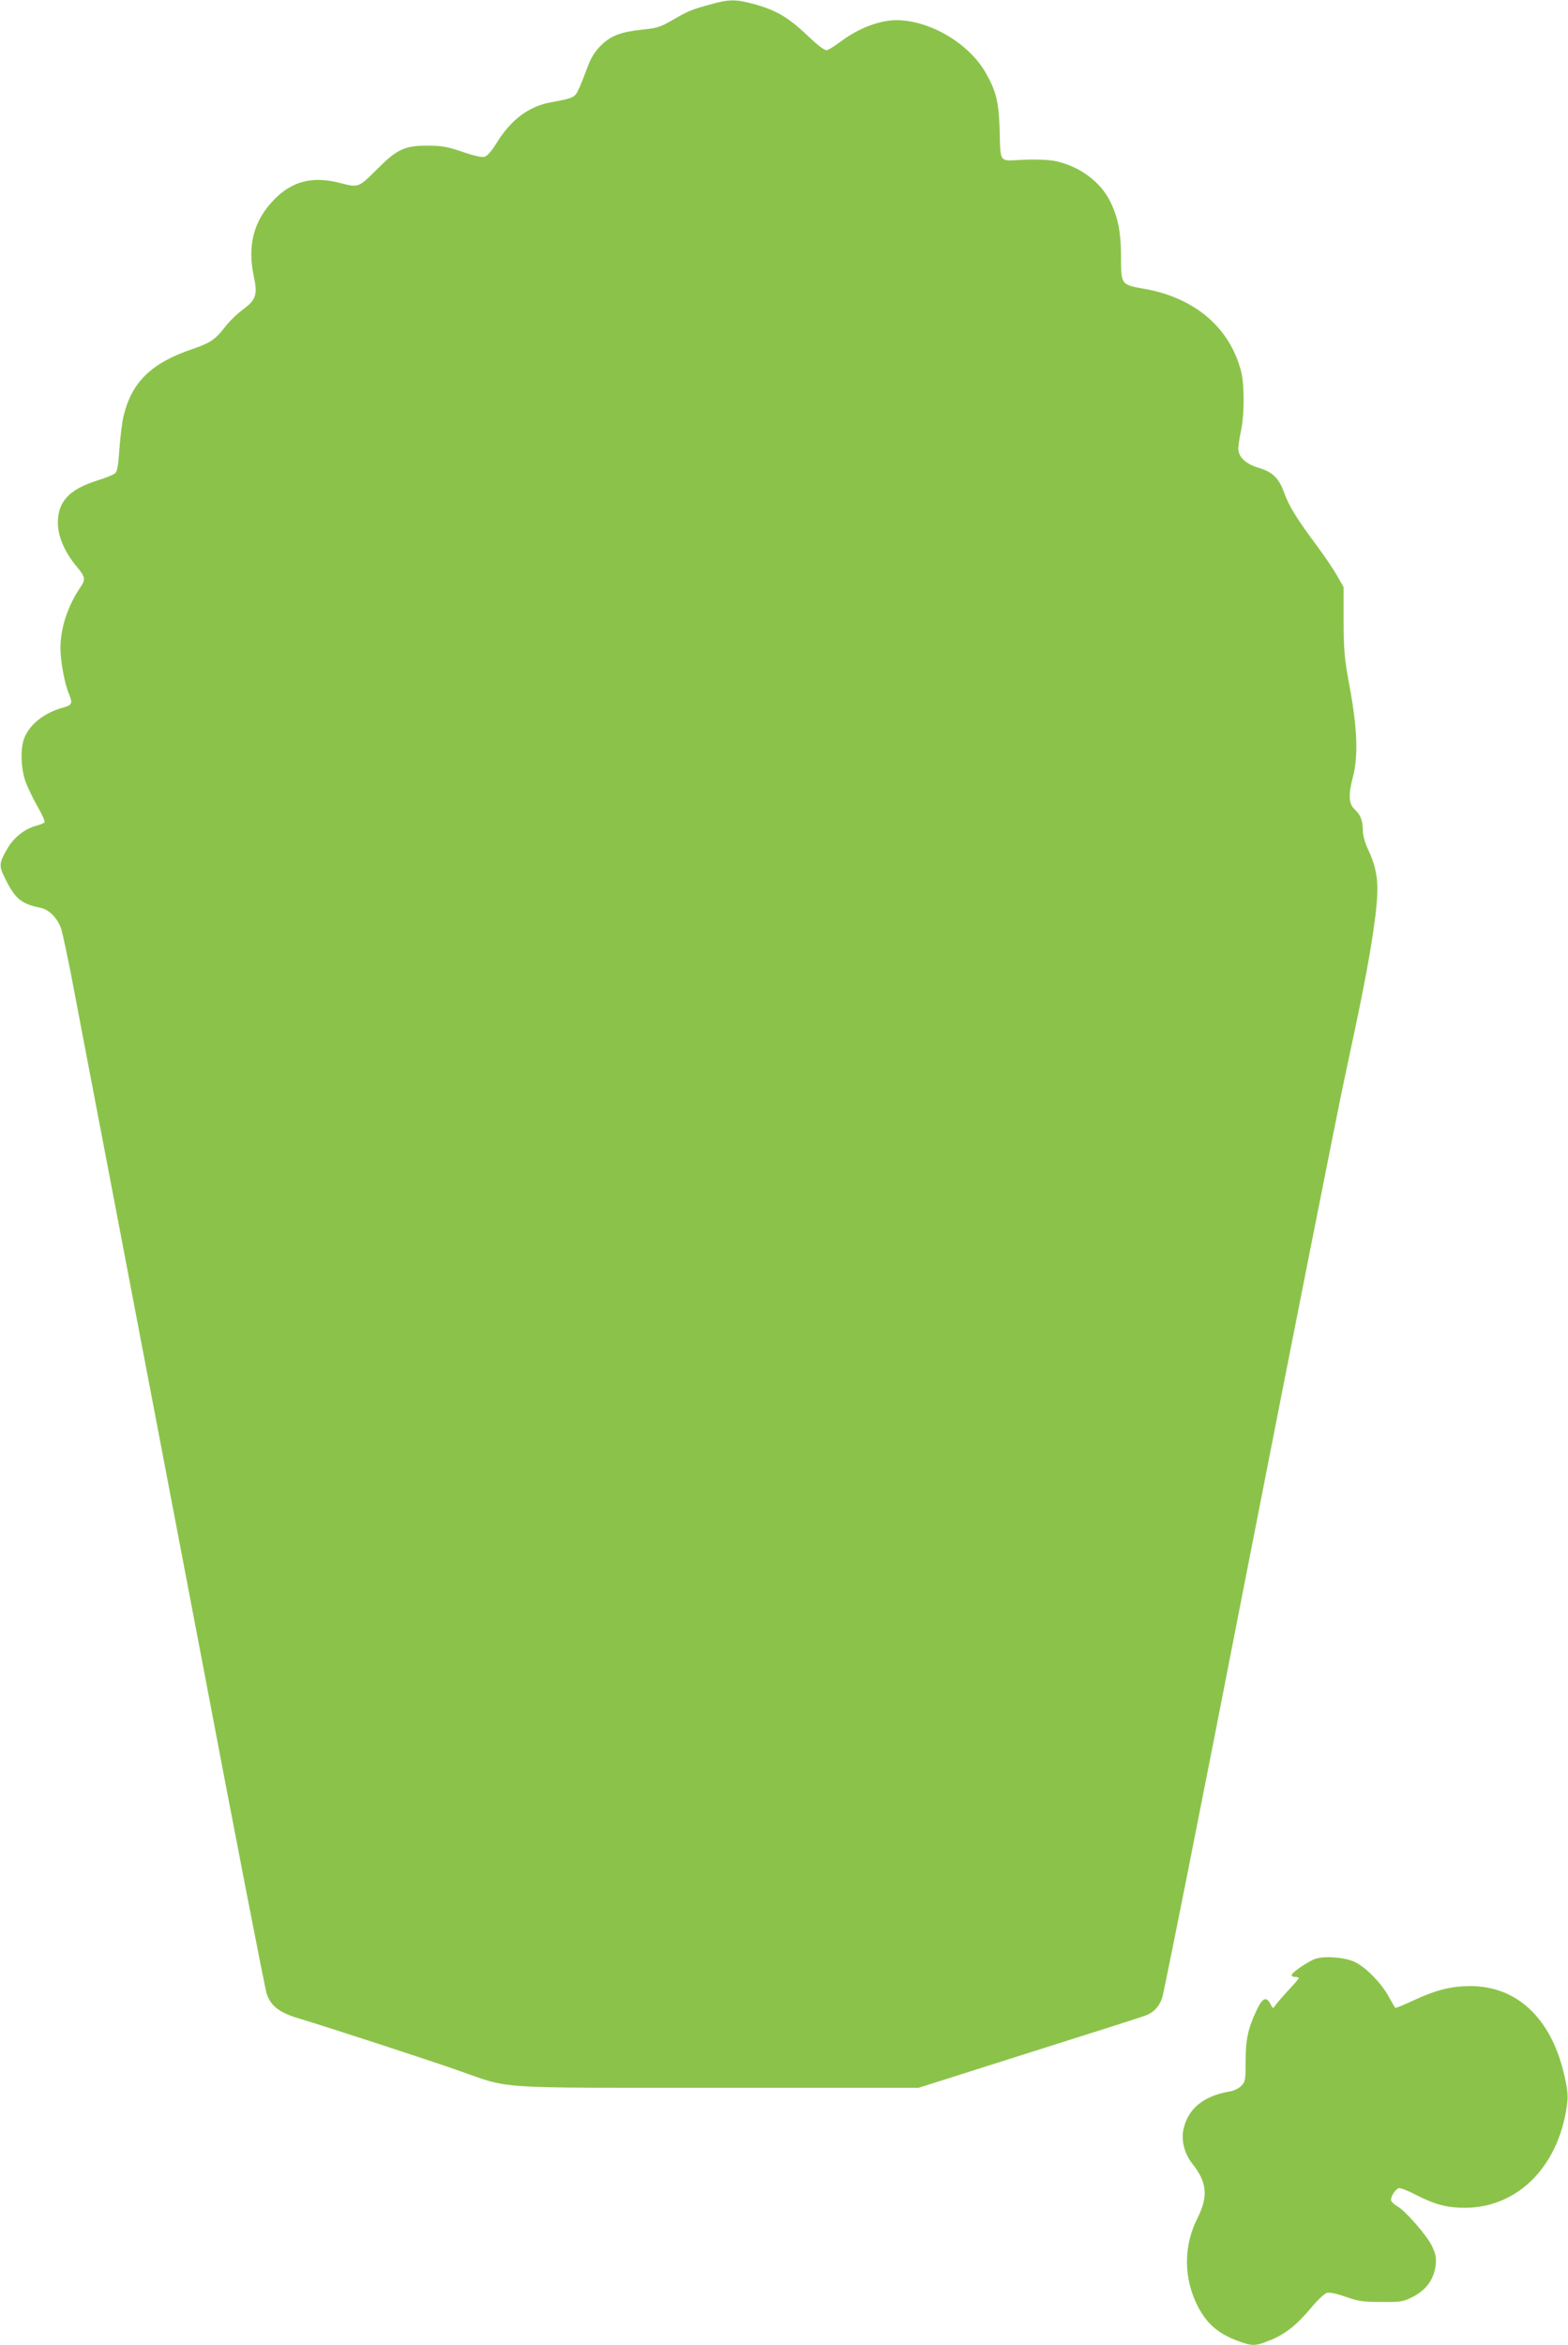
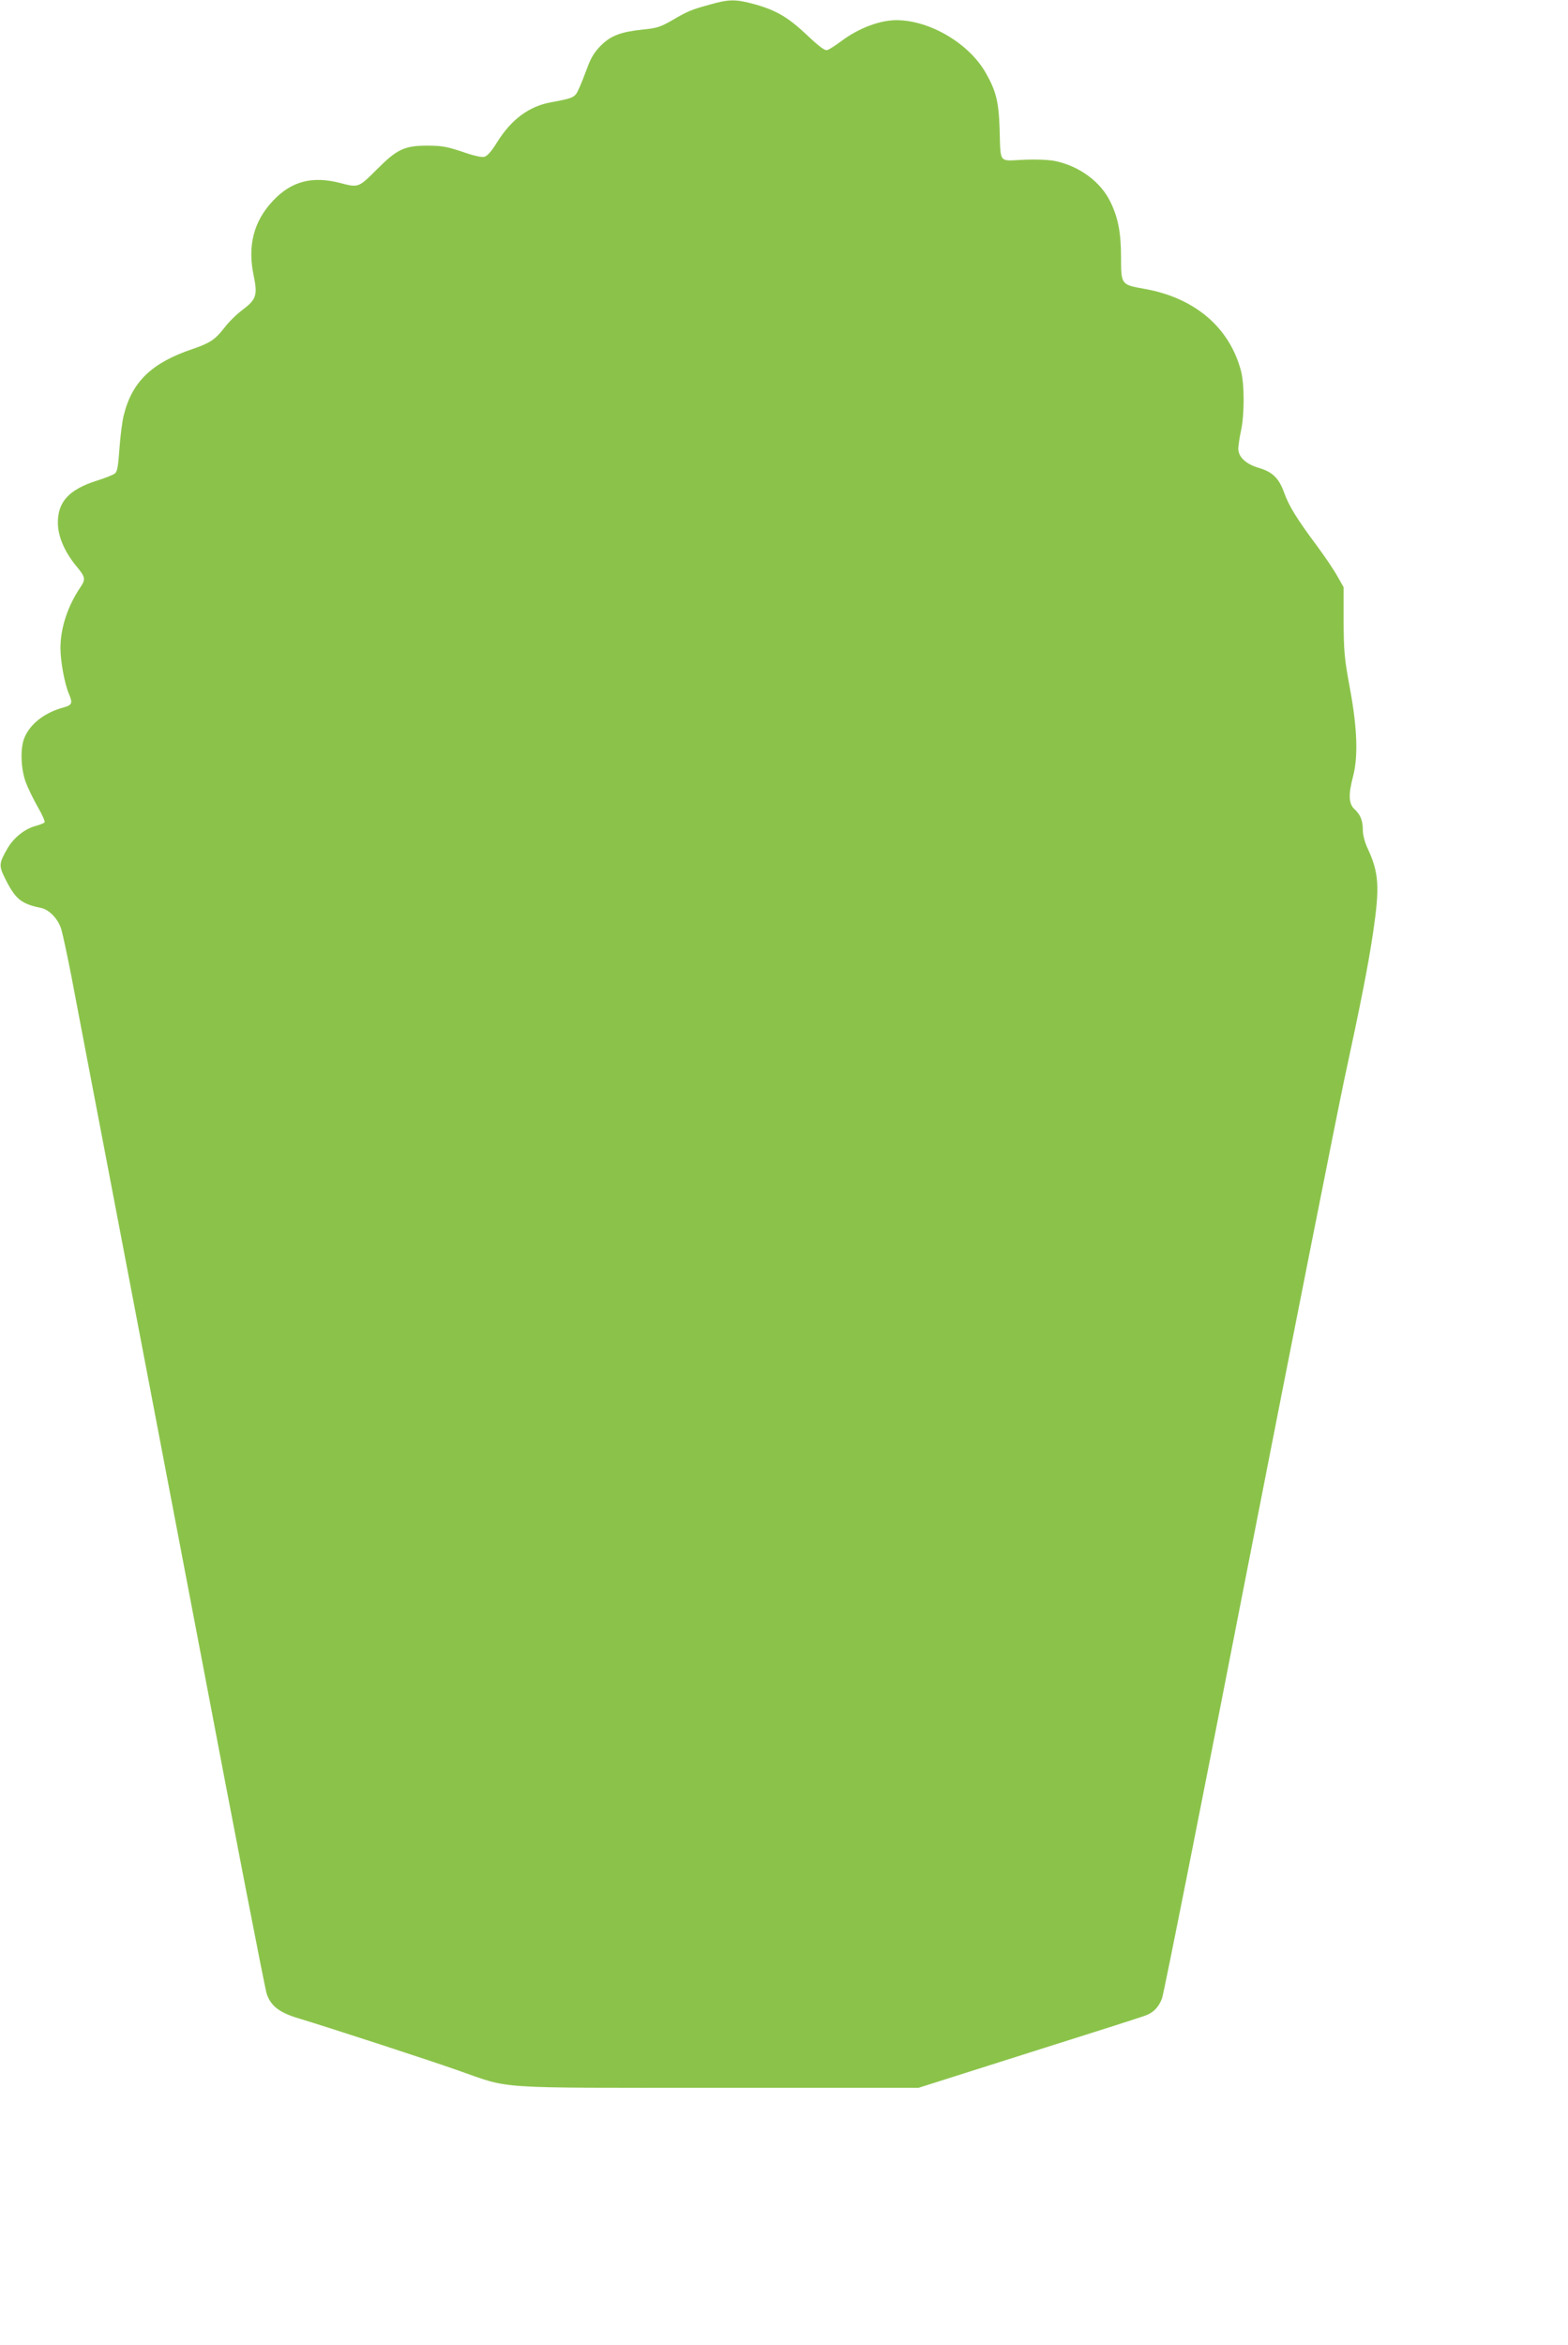
<svg xmlns="http://www.w3.org/2000/svg" version="1.0" width="856pt" height="1280pt" viewBox="0 0 856 1280" preserveAspectRatio="xMidYMid meet">
  <g transform="translate(0,1280) scale(0.1,-0.1)" fill="#8bc34a" stroke="none">
    <path d="M3875 12775 c-102 -28 -121 -36 -208 -87 -61 -35 -82 -42 -156 -49 -122 -13 -176 -33 -231 -88 -34 -34 -54 -66 -74 -121 -15 -41 -36 -94 -47 -117 -20 -45 -29 -49 -150 -71 -121 -22 -217 -93 -295 -218 -30 -49 -54 -76 -70 -80 -14 -4 -62 7 -121 28 -84 28 -111 33 -193 33 -121 0 -163 -20 -269 -126 -104 -104 -103 -104 -203 -78 -153 40 -267 10 -367 -96 -106 -112 -141 -246 -106 -410 22 -106 14 -130 -62 -187 -30 -22 -74 -65 -98 -97 -51 -65 -78 -83 -174 -116 -223 -75 -330 -179 -375 -360 -9 -33 -19 -116 -24 -184 -7 -99 -12 -127 -26 -136 -9 -7 -54 -25 -99 -39 -151 -48 -213 -116 -211 -233 1 -73 38 -158 104 -237 46 -55 48 -69 19 -111 -69 -102 -109 -222 -109 -333 0 -69 22 -191 45 -246 23 -54 19 -64 -27 -77 -102 -27 -182 -88 -214 -164 -24 -56 -21 -164 5 -240 12 -33 42 -95 67 -139 25 -43 42 -82 37 -85 -4 -4 -26 -13 -49 -19 -61 -17 -120 -65 -154 -124 -46 -80 -47 -93 -12 -163 55 -111 87 -138 194 -160 47 -9 96 -61 113 -118 8 -28 33 -144 55 -257 21 -113 107 -560 190 -995 83 -434 311 -1627 506 -2650 194 -1023 361 -1881 370 -1907 22 -66 69 -103 174 -134 162 -49 706 -226 870 -284 295 -103 171 -95 1420 -95 l1095 0 605 192 c333 105 619 196 635 203 43 16 72 47 89 94 9 23 221 1089 471 2371 251 1282 486 2465 521 2630 93 431 132 628 160 815 37 252 32 327 -31 462 -14 30 -25 72 -25 95 0 54 -12 85 -45 116 -32 29 -35 79 -9 177 29 109 24 263 -16 480 -31 166 -34 204 -35 370 l0 185 -34 60 c-18 33 -68 107 -111 165 -111 149 -154 219 -180 292 -28 78 -63 112 -137 134 -72 21 -113 60 -113 106 1 18 7 62 15 98 19 87 19 251 0 325 -63 239 -254 401 -530 449 -124 22 -125 23 -125 170 0 136 -16 218 -58 304 -53 110 -169 195 -301 223 -34 7 -103 10 -174 7 -138 -6 -124 -25 -130 172 -5 147 -20 205 -76 303 -92 161 -305 286 -486 287 -92 0 -207 -43 -303 -115 -31 -23 -65 -45 -75 -48 -13 -5 -42 16 -113 83 -105 99 -172 137 -296 170 -95 25 -131 24 -233 -5z" />
-     <path d="M7184 2110 c-37 -12 -126 -71 -132 -88 -2 -7 5 -12 17 -12 12 0 21 -3 21 -7 0 -3 -24 -31 -53 -62 -29 -31 -60 -67 -70 -80 -9 -14 -18 -23 -19 -20 -2 2 -8 13 -14 24 -22 40 -43 30 -75 -39 -46 -98 -59 -159 -59 -279 0 -100 -2 -110 -24 -132 -13 -13 -41 -27 -62 -30 -143 -24 -228 -93 -253 -206 -14 -61 5 -133 47 -187 82 -103 89 -178 29 -299 -77 -152 -76 -328 2 -481 49 -94 109 -147 214 -187 83 -31 98 -31 176 0 83 32 148 83 227 177 35 43 75 80 88 84 15 3 55 -5 103 -22 68 -24 93 -28 194 -28 109 -1 119 1 174 29 72 37 115 98 123 175 4 40 -1 60 -22 104 -29 58 -146 192 -189 215 -14 8 -29 21 -32 29 -6 17 19 60 40 69 8 3 50 -13 92 -35 108 -55 171 -72 272 -72 295 1 522 239 558 585 3 35 -3 82 -21 155 -73 299 -258 470 -509 470 -104 0 -188 -21 -310 -78 -53 -25 -99 -43 -100 -41 -2 2 -19 31 -37 64 -41 73 -121 155 -181 185 -49 26 -162 36 -215 20z" />
  </g>
</svg>